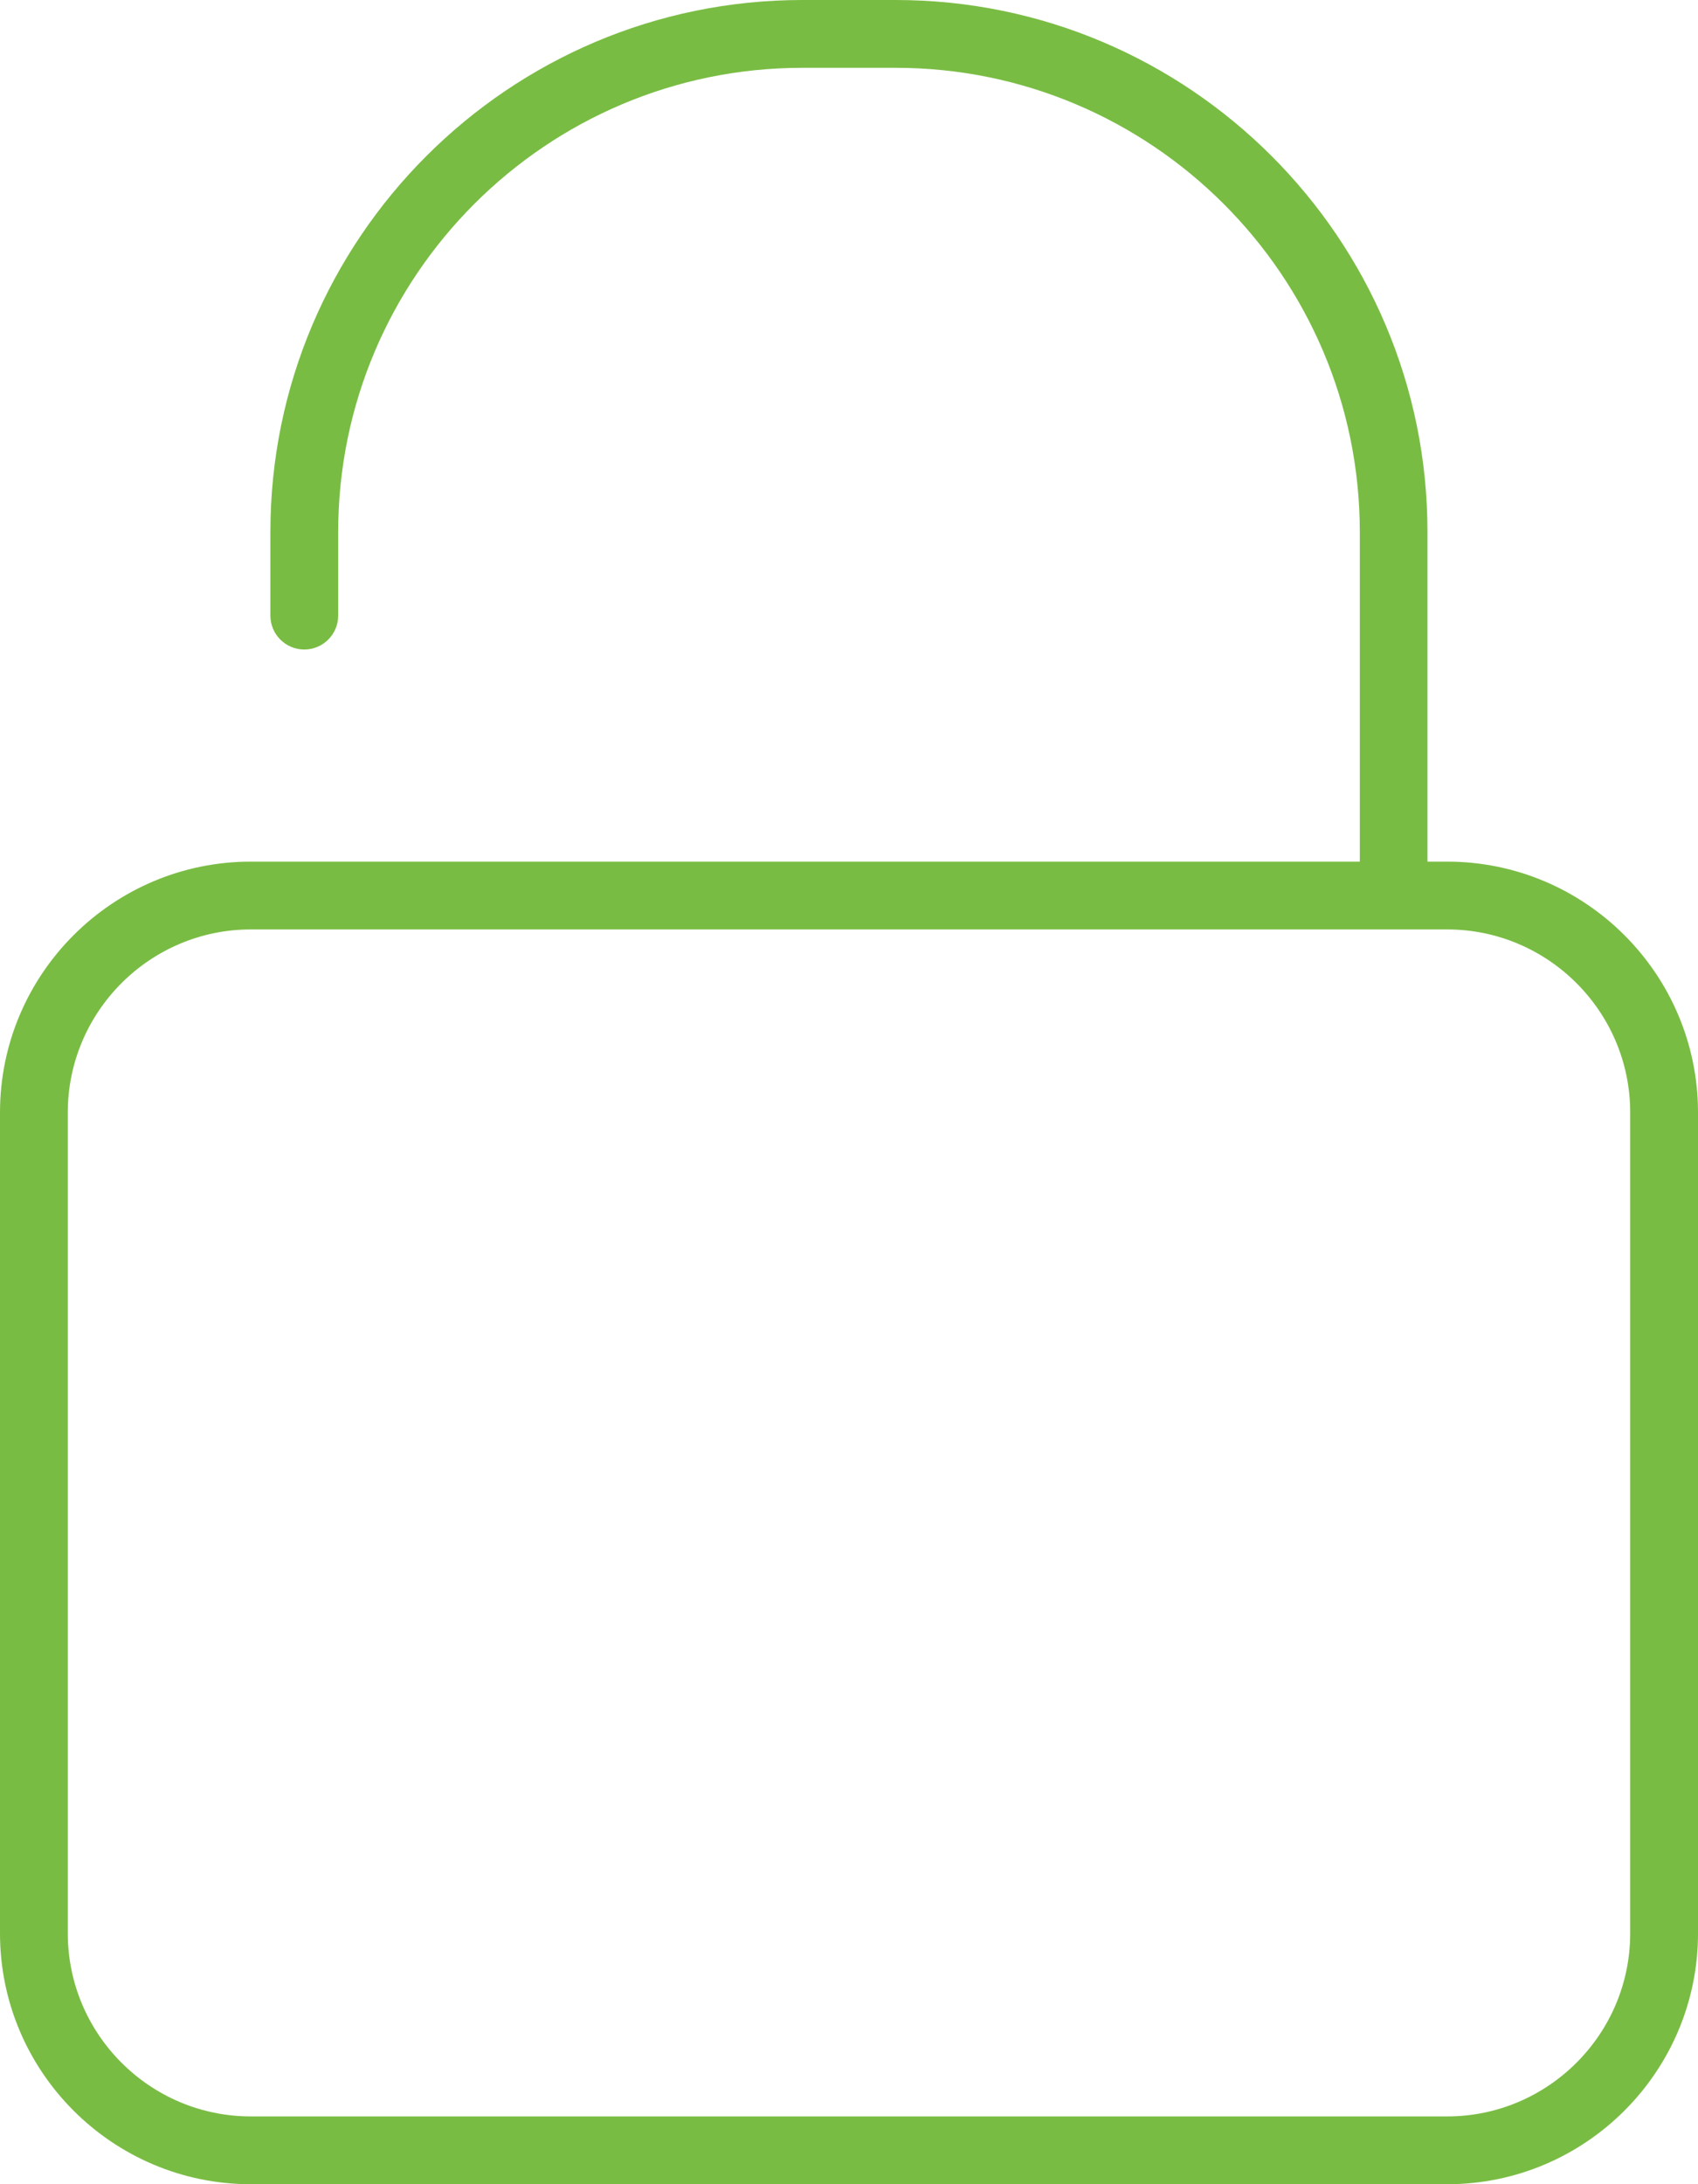
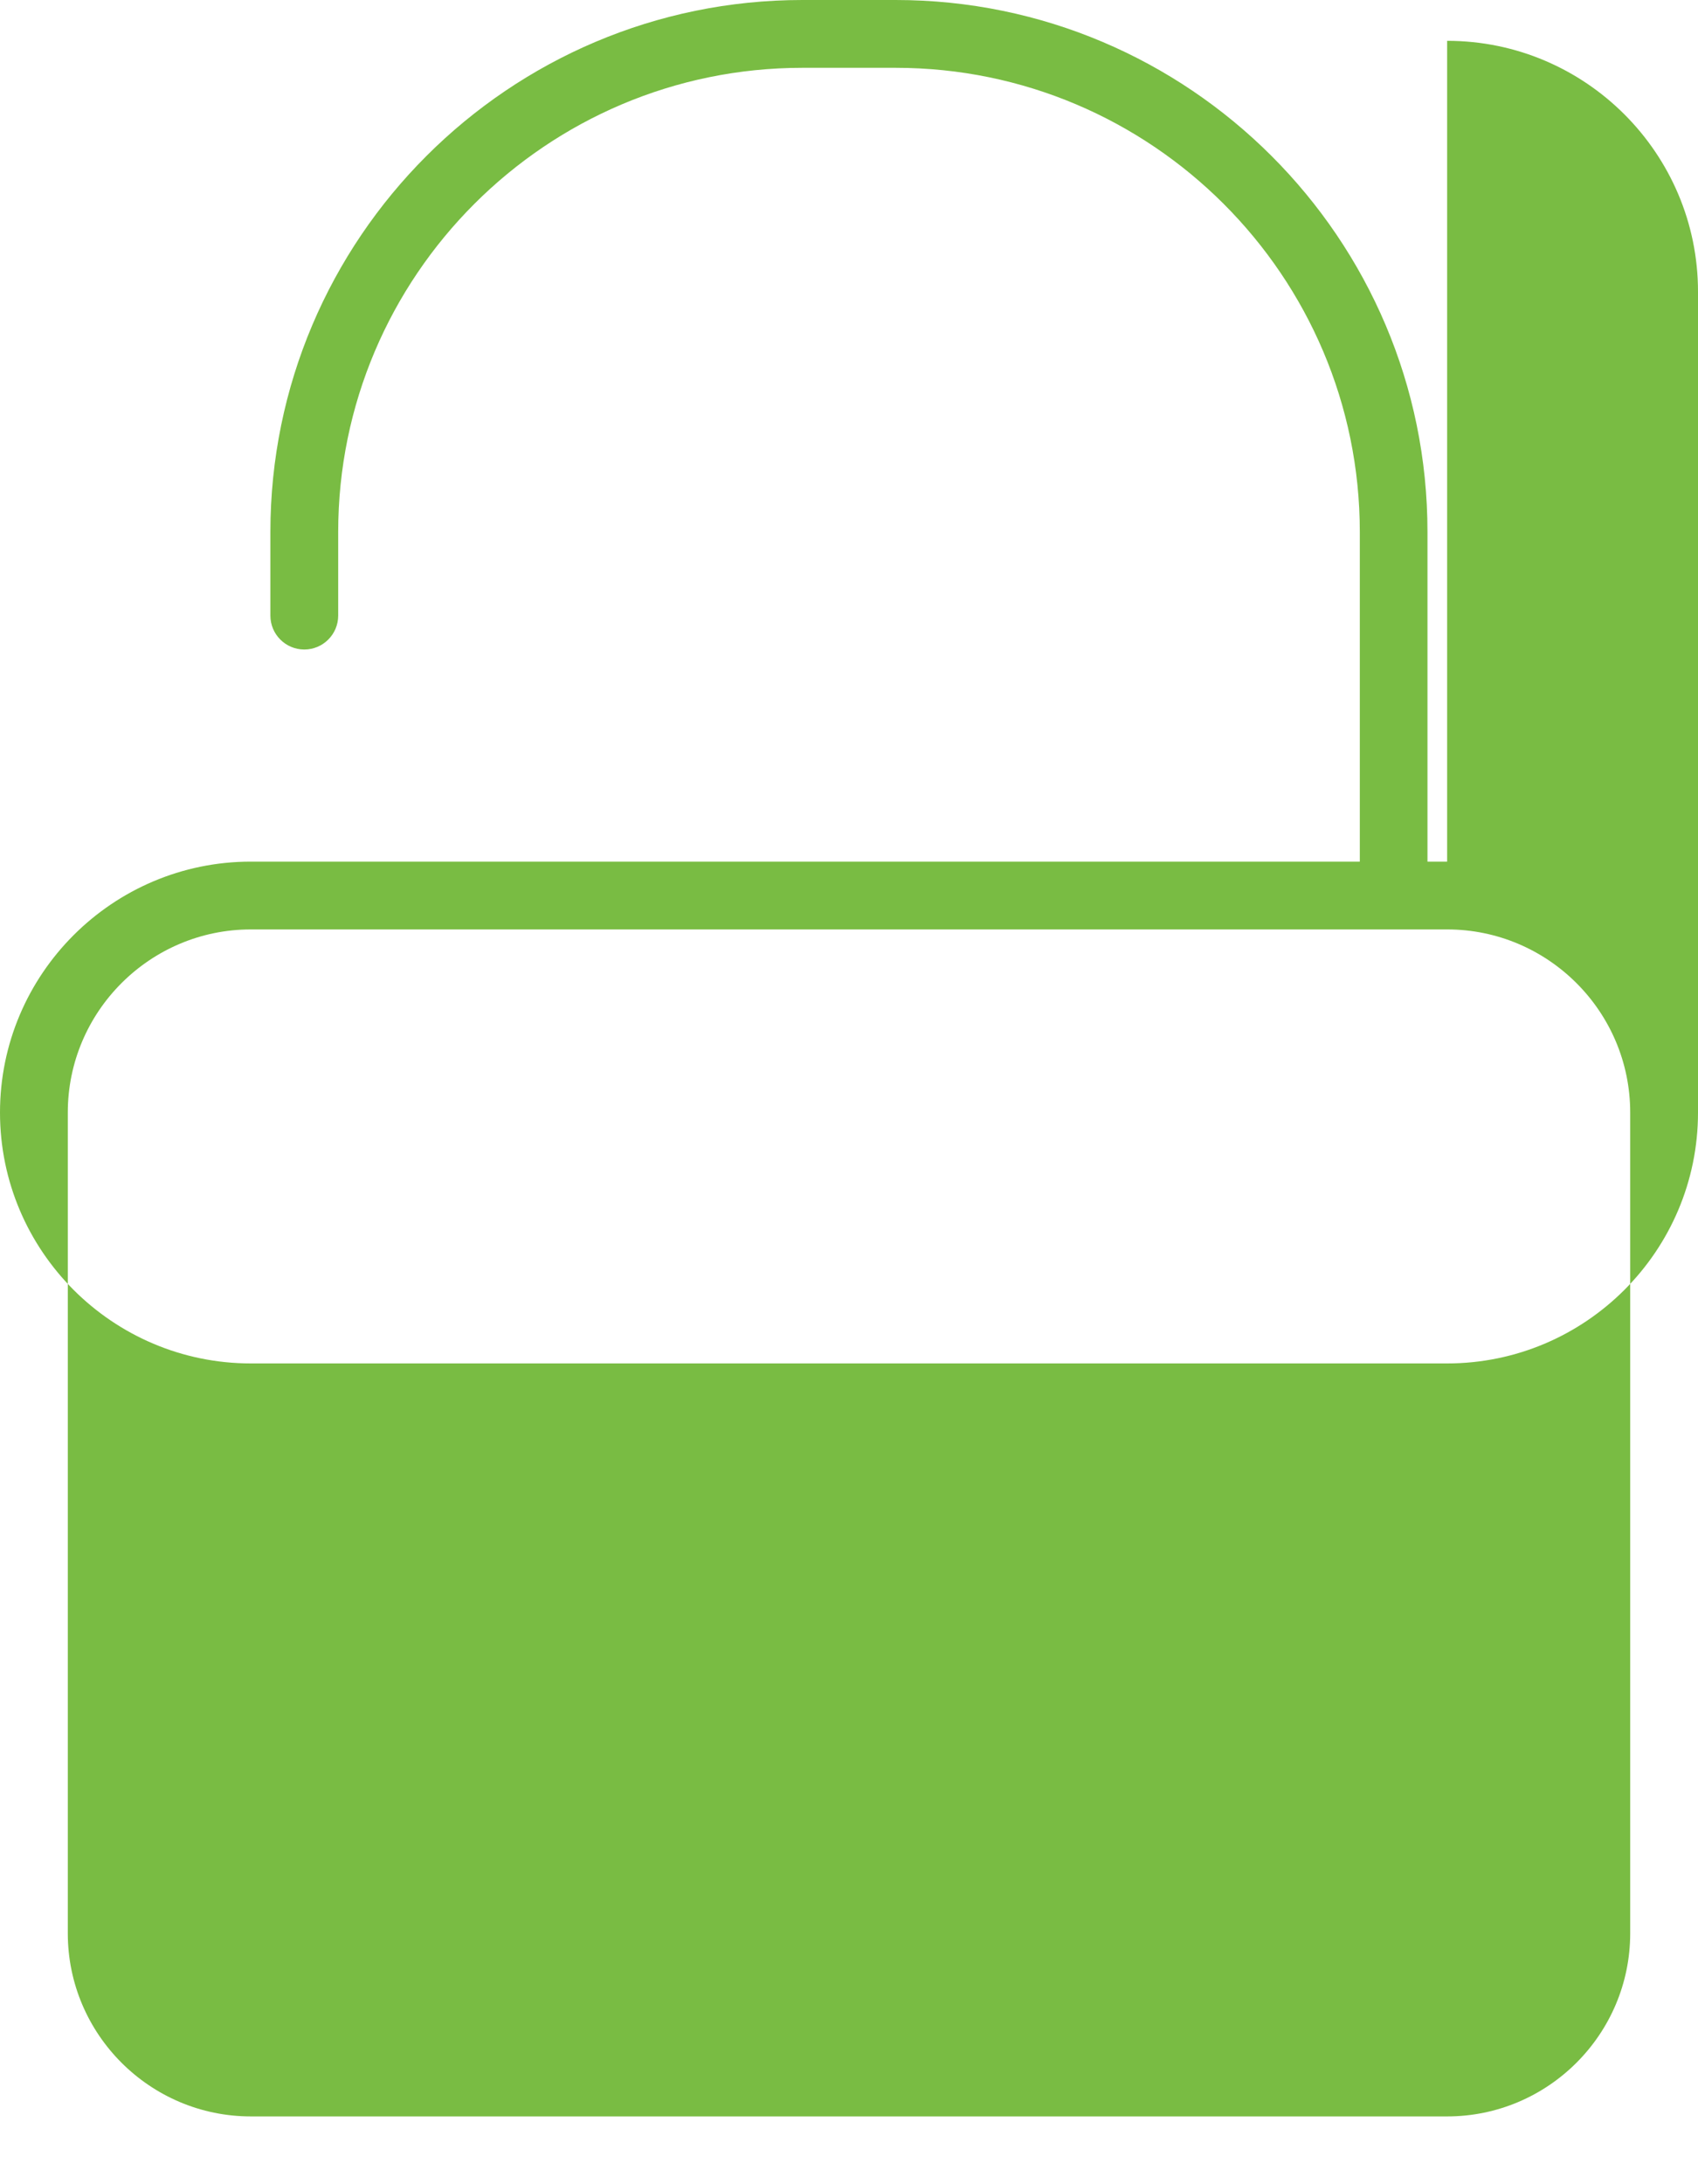
<svg xmlns="http://www.w3.org/2000/svg" id="Layer_2" viewBox="0 0 125.22 161.05">
  <defs>
    <style>.cls-1{fill:#79bc43;}</style>
  </defs>
  <g id="Layer_1-2">
-     <path class="cls-1" d="m106.72,63.53h-1.45v-24.3C105.28,17.6,87.68,0,66.05,0h-6.88C37.54,0,19.94,17.6,19.94,39.23v6.16c0,1.38,1.12,2.5,2.5,2.5s2.5-1.12,2.5-2.5v-6.16c0-18.87,15.35-34.23,34.23-34.23h6.88c18.87,0,34.23,15.35,34.23,34.23v24.3H18.5c-10.2,0-18.5,8.3-18.5,18.5v60.52c0,10.2,8.3,18.5,18.5,18.5h88.22c10.2,0,18.5-8.3,18.5-18.5v-60.52c0-10.2-8.3-18.5-18.5-18.5Zm13.5,79.02c0,7.44-6.06,13.5-13.5,13.5H18.5c-7.44,0-13.5-6.06-13.5-13.5v-60.52c0-7.44,6.06-13.5,13.5-13.5h88.22c7.44,0,13.5,6.06,13.5,13.5v60.52Z" />
+     <path class="cls-1" d="m106.72,63.53h-1.45v-24.3C105.28,17.6,87.68,0,66.05,0h-6.88C37.54,0,19.94,17.6,19.94,39.23v6.16c0,1.38,1.12,2.5,2.5,2.5s2.5-1.12,2.5-2.5v-6.16c0-18.87,15.35-34.23,34.23-34.23h6.88c18.87,0,34.23,15.35,34.23,34.23v24.3H18.5c-10.2,0-18.5,8.3-18.5,18.5c0,10.2,8.3,18.5,18.5,18.5h88.22c10.2,0,18.5-8.3,18.5-18.5v-60.52c0-10.2-8.3-18.5-18.5-18.5Zm13.5,79.02c0,7.44-6.06,13.5-13.5,13.5H18.5c-7.44,0-13.5-6.06-13.5-13.5v-60.52c0-7.44,6.06-13.5,13.5-13.5h88.22c7.44,0,13.5,6.06,13.5,13.5v60.52Z" />
  </g>
</svg>